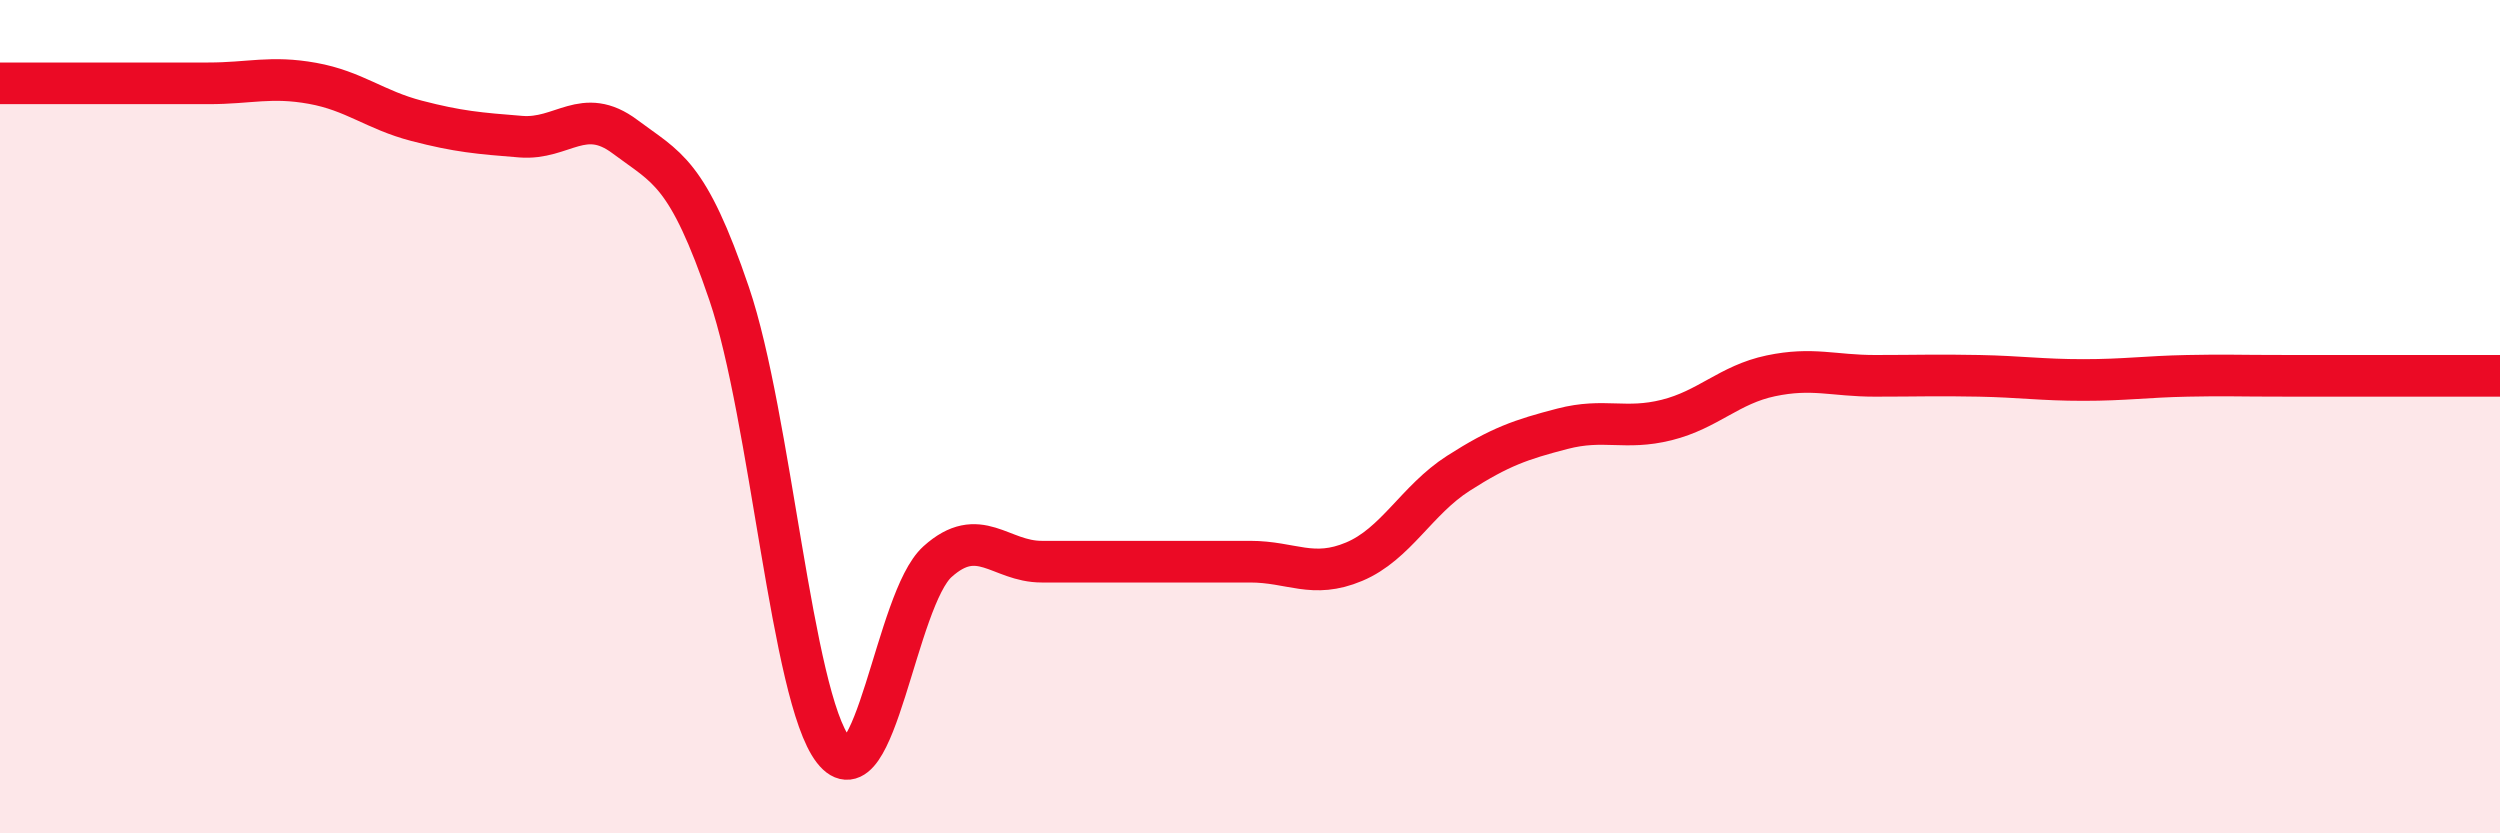
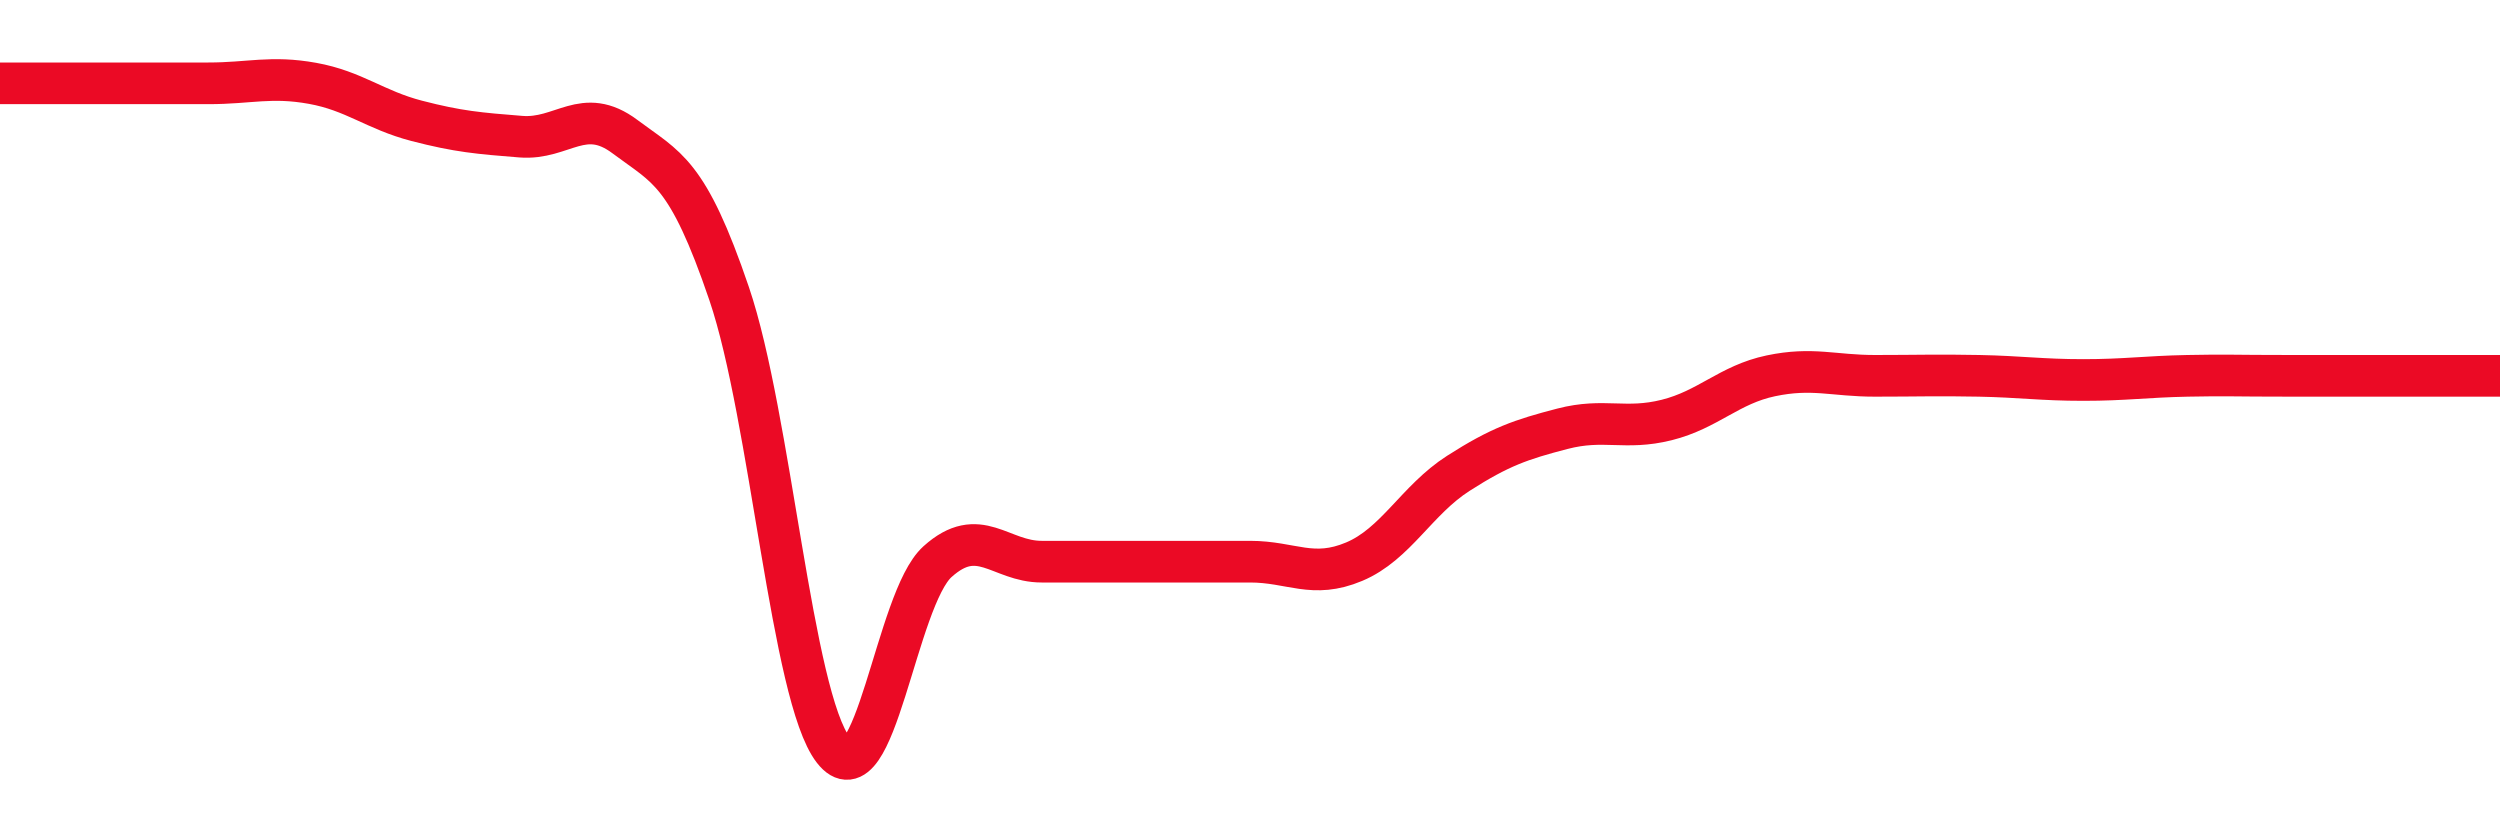
<svg xmlns="http://www.w3.org/2000/svg" width="60" height="20" viewBox="0 0 60 20">
-   <path d="M 0,2 C 0.5,2 1.5,2 2.5,2 C 3.5,2 4,2 5,2 C 6,2 6.5,1.82 7.5,2 C 8.5,2.18 9,2.64 10,2.9 C 11,3.16 11.5,3.2 12.5,3.28 C 13.5,3.36 14,2.53 15,3.28 C 16,4.03 16.5,4.11 17.5,7.05 C 18.5,9.99 19,16.71 20,18 C 21,19.29 21.5,14.38 22.5,13.48 C 23.5,12.58 24,13.48 25,13.48 C 26,13.48 26.5,13.48 27.5,13.48 C 28.5,13.48 29,13.48 30,13.48 C 31,13.48 31.5,13.9 32.5,13.48 C 33.5,13.06 34,12 35,11.36 C 36,10.72 36.5,10.55 37.5,10.29 C 38.5,10.03 39,10.33 40,10.08 C 41,9.83 41.5,9.23 42.5,9.02 C 43.5,8.81 44,9.02 45,9.02 C 46,9.02 46.5,9 47.5,9.02 C 48.5,9.04 49,9.12 50,9.12 C 51,9.12 51.5,9.04 52.5,9.02 C 53.5,9 53.5,9.02 55,9.02 C 56.5,9.02 59,9.02 60,9.02L60 20L0 20Z" fill="#EB0A25" opacity="0.1" stroke-linecap="round" stroke-linejoin="round" />
  <path d="M 0,2 C 0.5,2 1.5,2 2.5,2 C 3.5,2 4,2 5,2 C 6,2 6.5,1.82 7.5,2 C 8.5,2.18 9,2.64 10,2.9 C 11,3.16 11.5,3.2 12.5,3.28 C 13.5,3.36 14,2.53 15,3.28 C 16,4.03 16.5,4.11 17.5,7.05 C 18.5,9.99 19,16.71 20,18 C 21,19.29 21.5,14.38 22.5,13.48 C 23.5,12.58 24,13.48 25,13.48 C 26,13.48 26.5,13.48 27.5,13.48 C 28.5,13.48 29,13.48 30,13.48 C 31,13.48 31.5,13.9 32.5,13.48 C 33.5,13.06 34,12 35,11.36 C 36,10.72 36.5,10.55 37.5,10.29 C 38.5,10.03 39,10.33 40,10.08 C 41,9.83 41.5,9.23 42.5,9.02 C 43.5,8.81 44,9.02 45,9.02 C 46,9.02 46.5,9 47.5,9.02 C 48.5,9.04 49,9.12 50,9.12 C 51,9.12 51.5,9.04 52.5,9.02 C 53.5,9 53.5,9.02 55,9.02 C 56.5,9.02 59,9.02 60,9.02" stroke="#EB0A25" stroke-width="1" fill="none" stroke-linecap="round" stroke-linejoin="round" />
</svg>